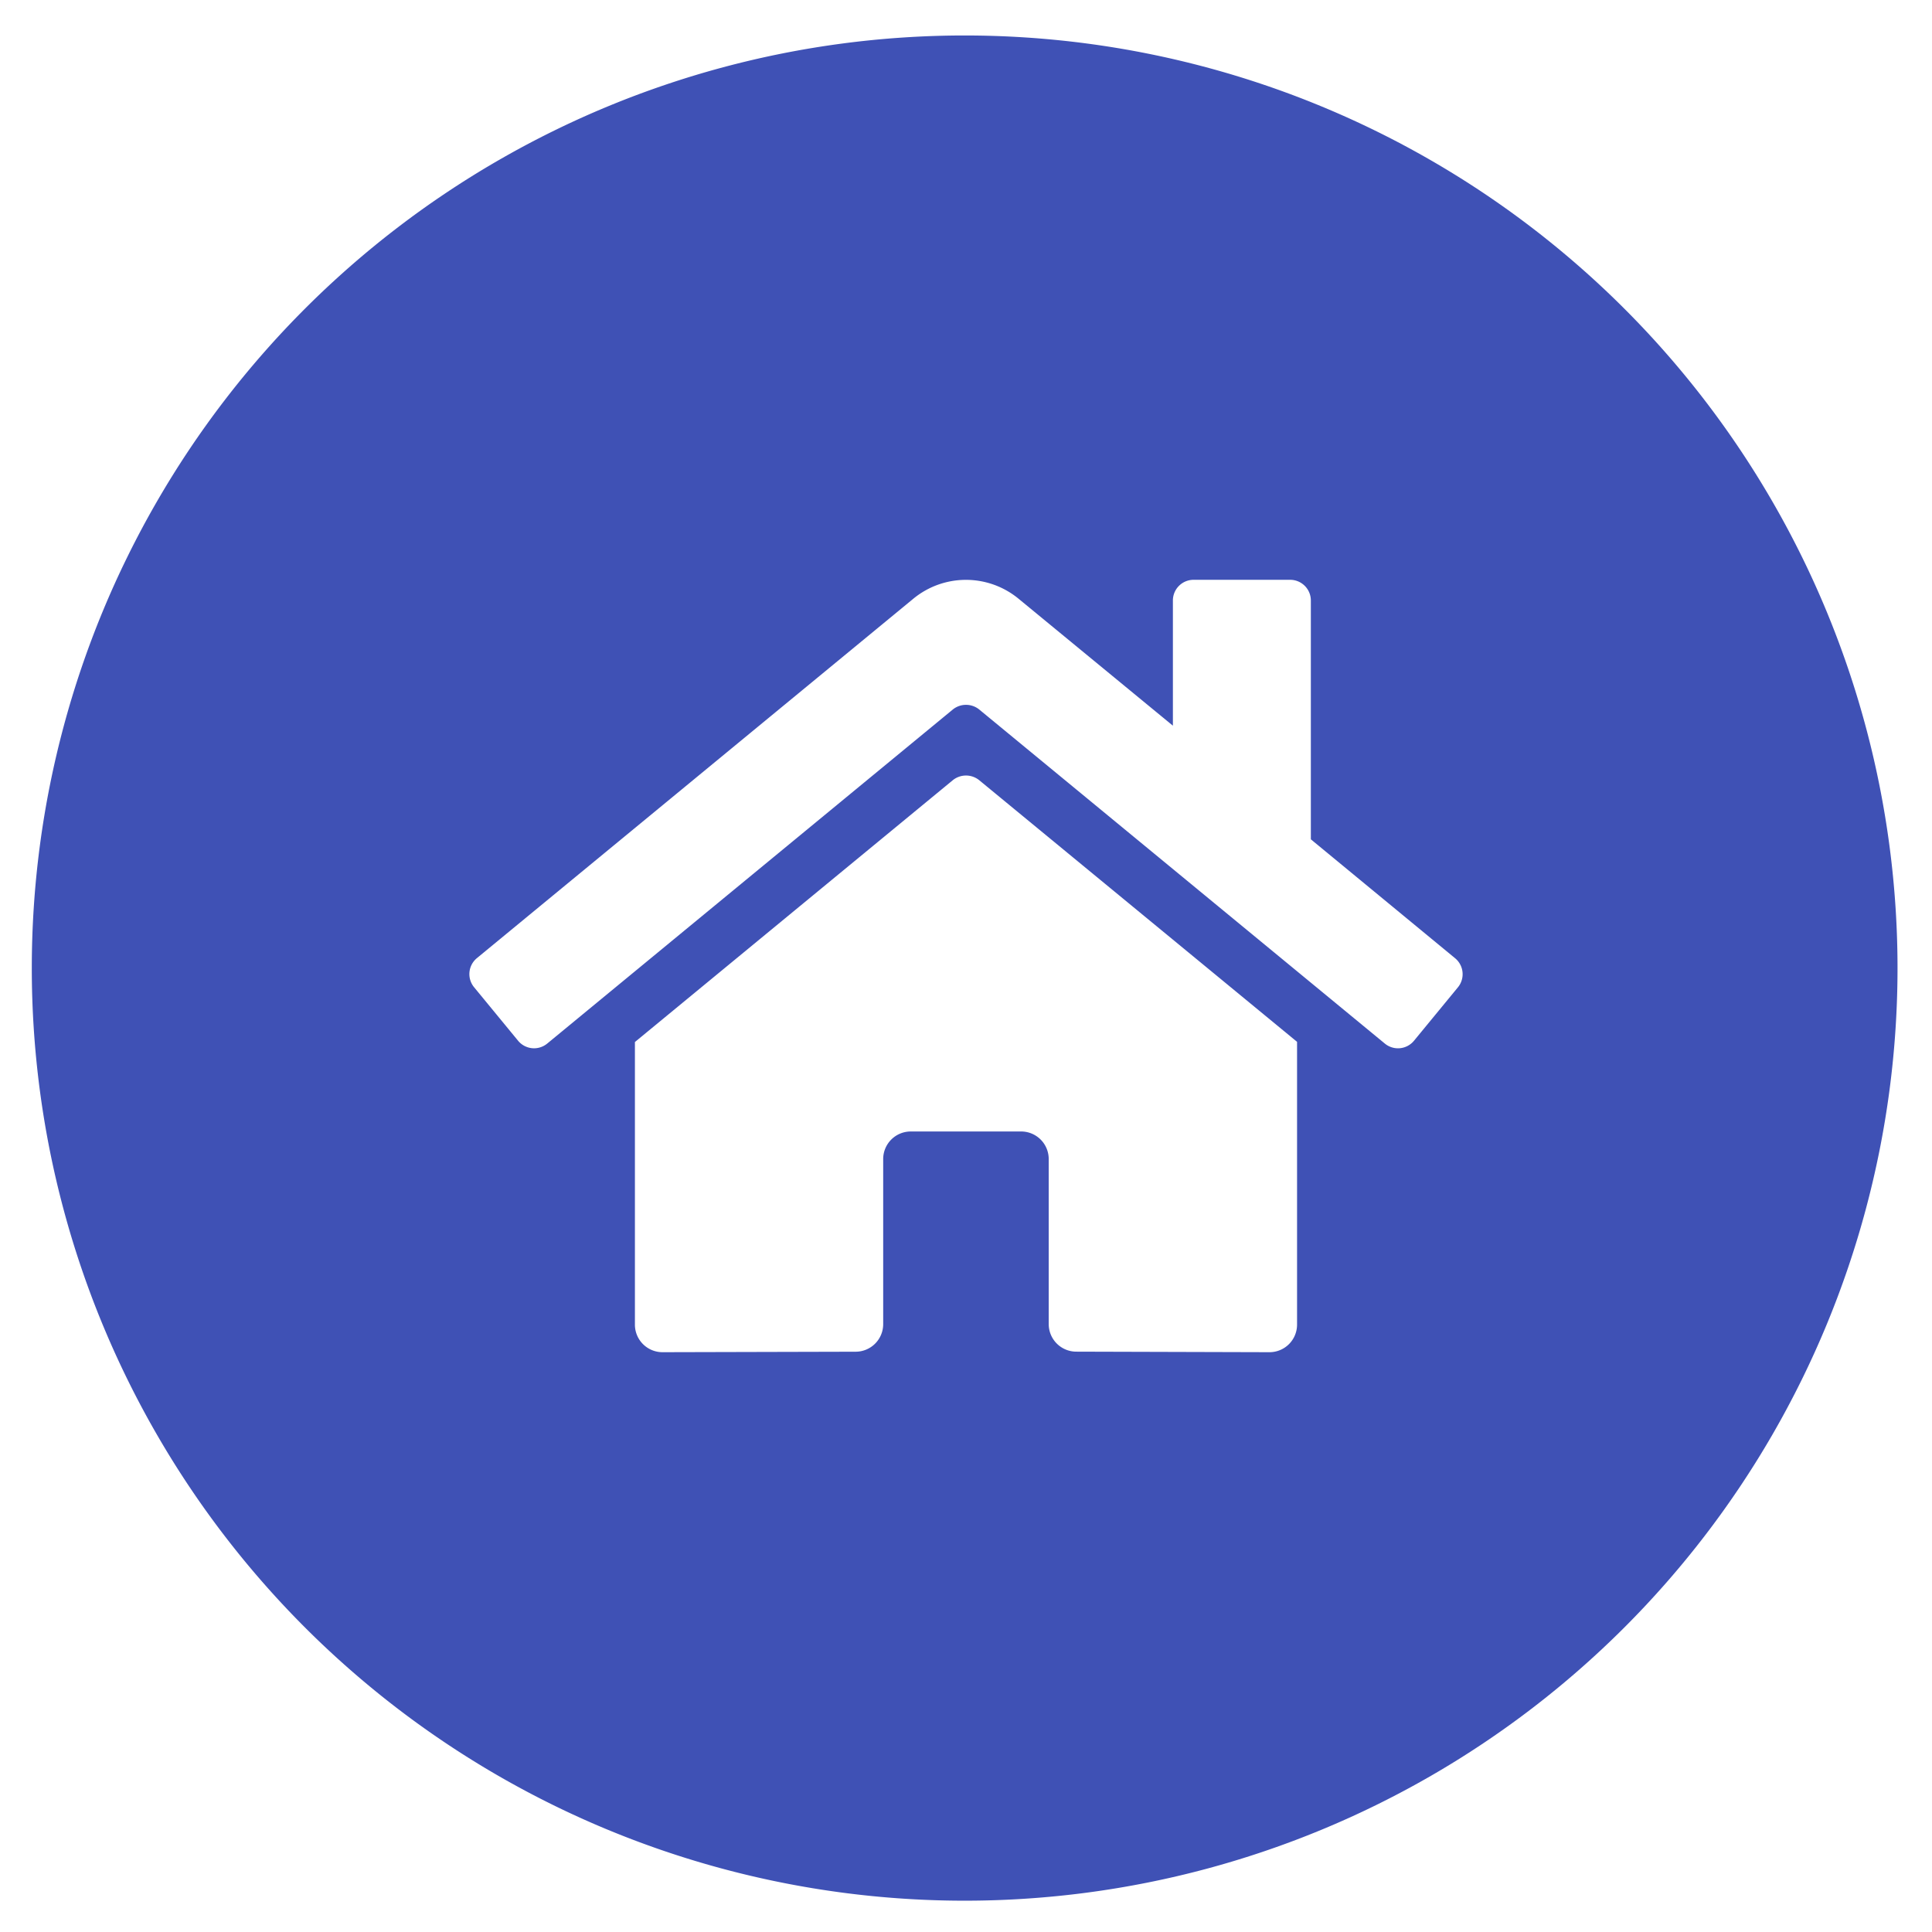
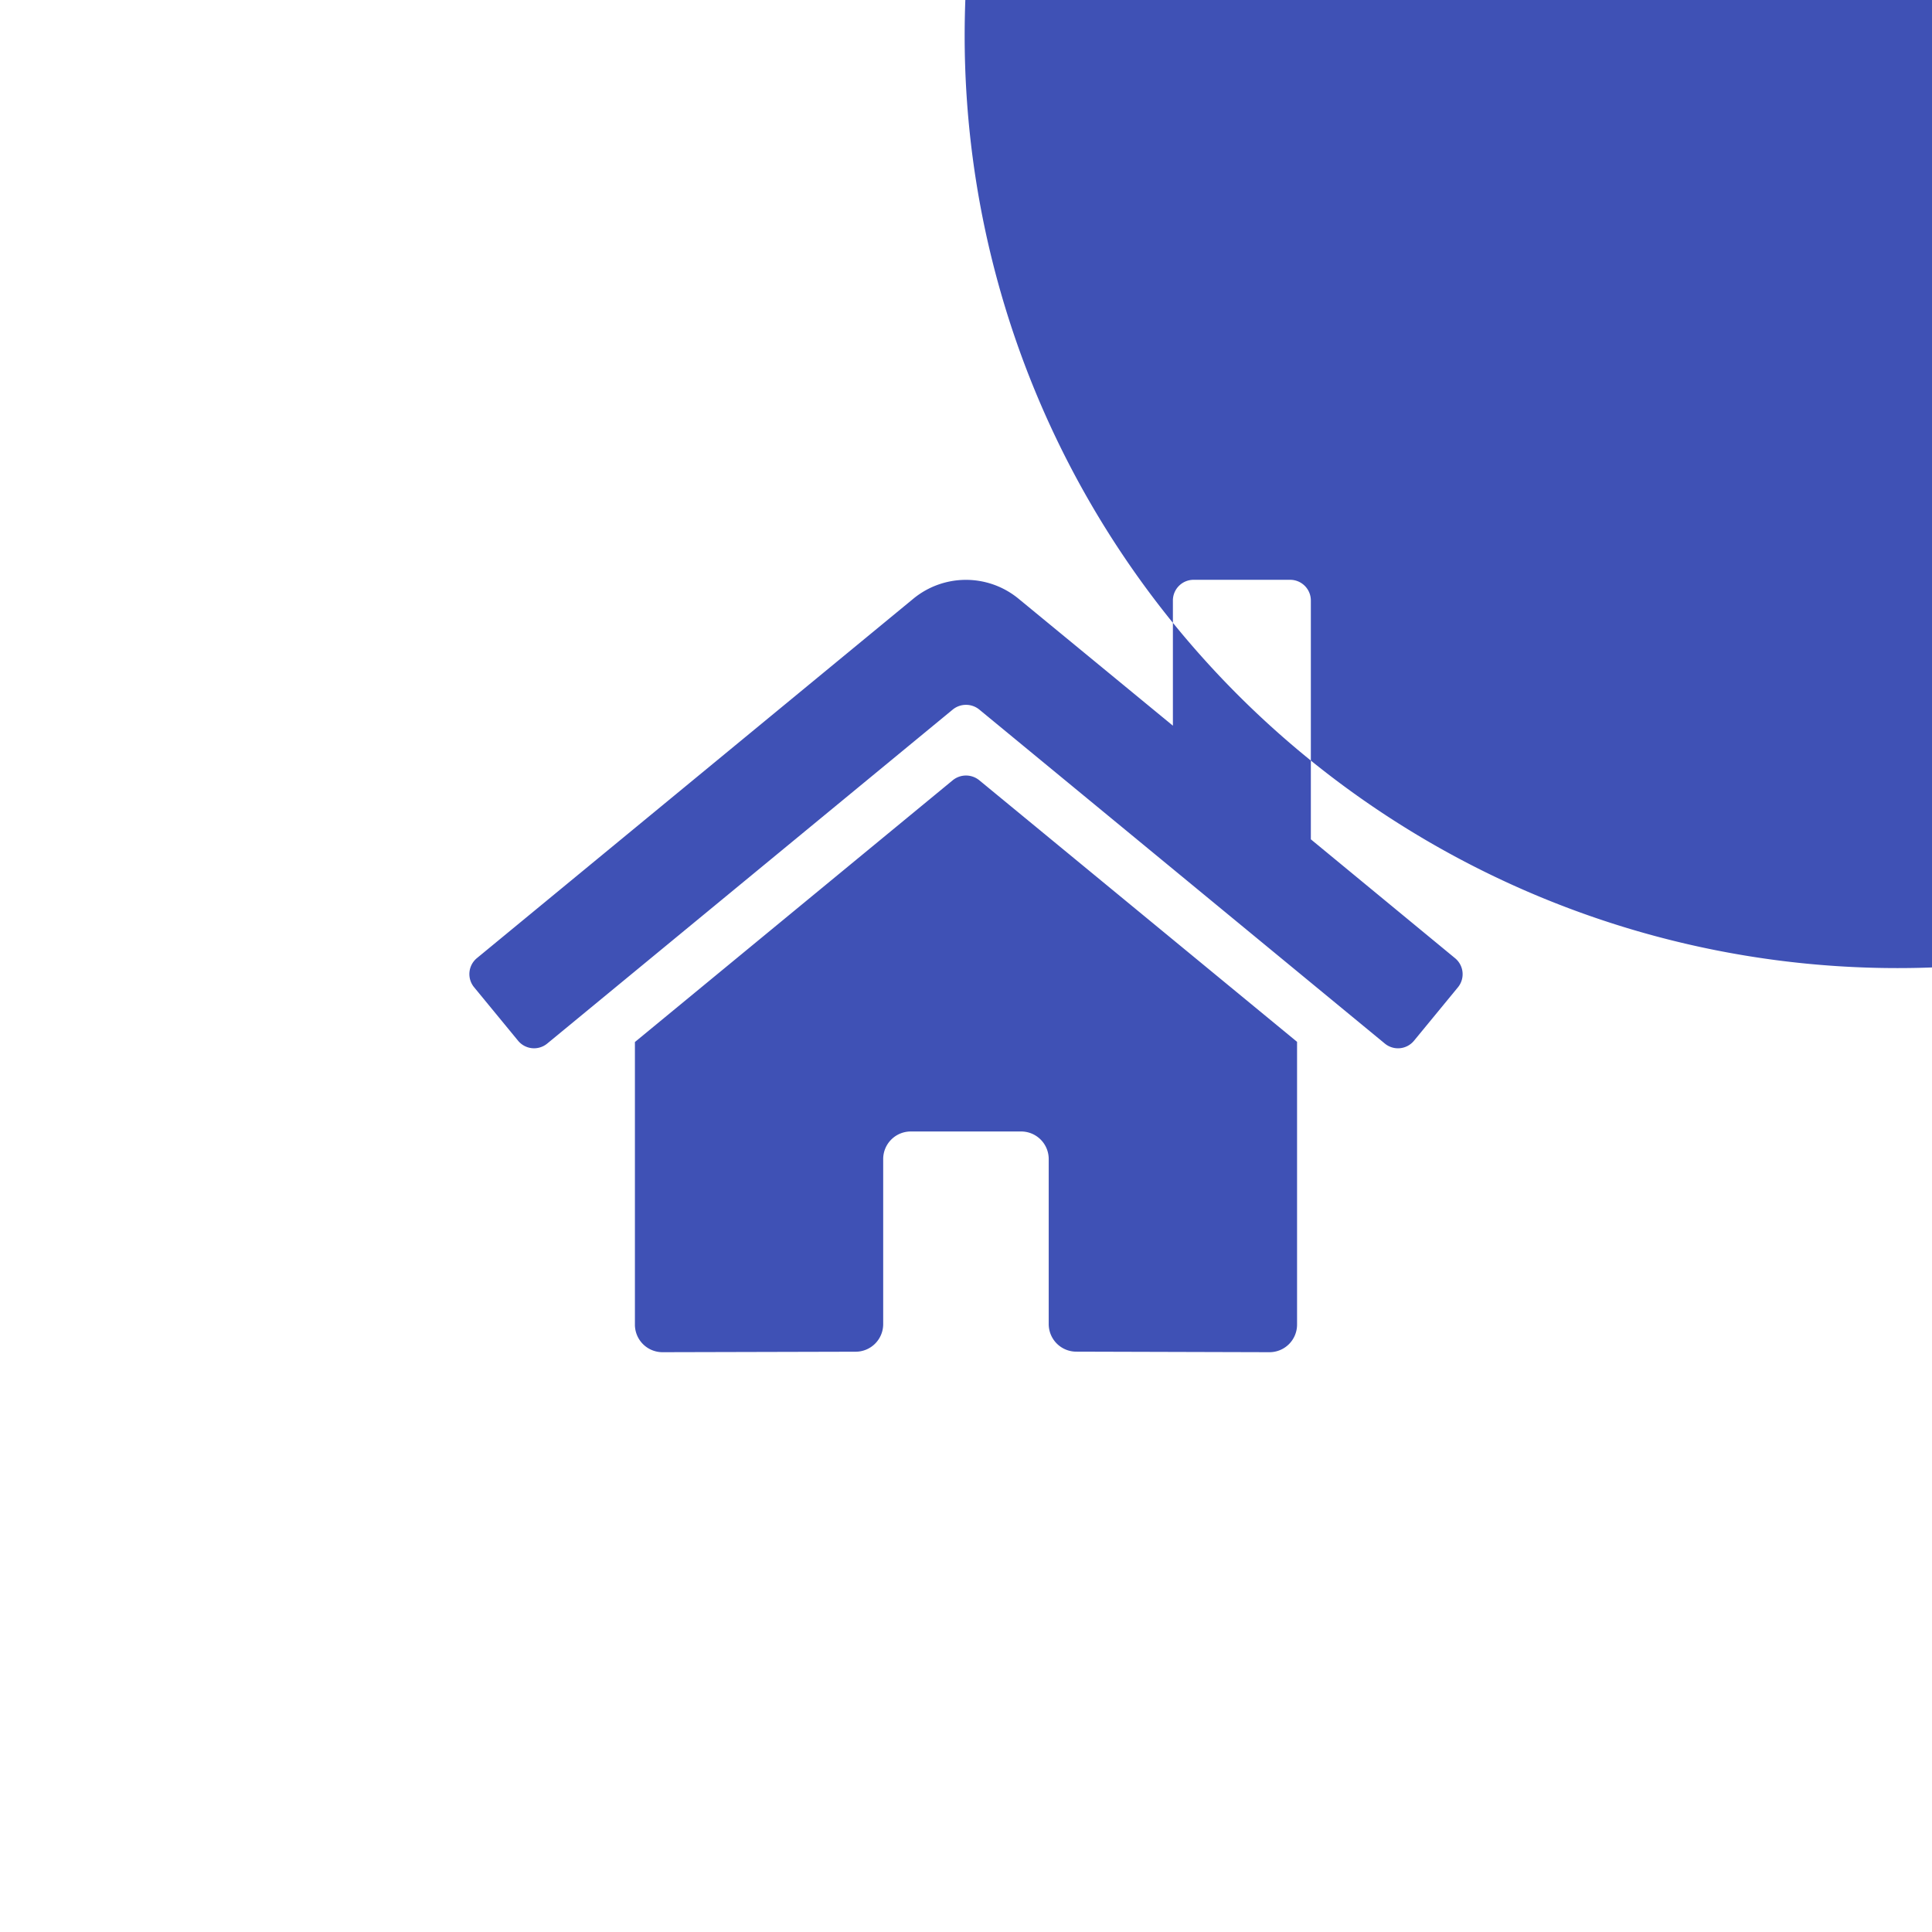
<svg xmlns="http://www.w3.org/2000/svg" xml:space="preserve" width="124" height="124">
-   <path d="M61.914 2.277A59.873 59.856 0 0 0 2.041 62.133a59.873 59.856 0 0 0 59.873 59.857 59.873 59.856 0 0 0 59.873-59.857A59.873 59.856 0 0 0 61.914 2.277zm14.693 34.936h6.198a1.328 1.328 0 0 1 1.328 1.328v15.328l9.252 7.627a1.328 1.328 0 0 1 .187 1.873l-2.822 3.432a1.328 1.328 0 0 1-1.87.176l-26.032-21.44a1.349 1.349 0 0 0-1.694 0l-26.031 21.44a1.328 1.328 0 0 1-1.871-.18l-2.822-3.432a1.328 1.328 0 0 1 .177-1.869l28.014-23.07a5.312 5.312 0 0 1 6.75 0l9.908 8.15v-8.035a1.328 1.328 0 0 1 1.328-1.328zM62.002 49.775a1.349 1.349 0 0 1 .846.3l20.4 16.792v18.149a1.77 1.77 0 0 1-1.771 1.771l-12.397-.035a1.77 1.77 0 0 1-1.771-1.775V74.393a1.77 1.77 0 0 0-1.77-1.772h-7.084a1.77 1.77 0 0 0-1.77 1.772v10.591a1.77 1.77 0 0 1-1.761 1.772l-12.403.031a1.77 1.77 0 0 1-1.771-1.771V66.879l20.404-16.805a1.349 1.349 0 0 1 .848-.299z" fill="#3f51b5" />
+   <path d="M61.914 2.277a59.873 59.856 0 0 0 59.873 59.857 59.873 59.856 0 0 0 59.873-59.857A59.873 59.856 0 0 0 61.914 2.277zm14.693 34.936h6.198a1.328 1.328 0 0 1 1.328 1.328v15.328l9.252 7.627a1.328 1.328 0 0 1 .187 1.873l-2.822 3.432a1.328 1.328 0 0 1-1.87.176l-26.032-21.44a1.349 1.349 0 0 0-1.694 0l-26.031 21.44a1.328 1.328 0 0 1-1.871-.18l-2.822-3.432a1.328 1.328 0 0 1 .177-1.869l28.014-23.07a5.312 5.312 0 0 1 6.75 0l9.908 8.15v-8.035a1.328 1.328 0 0 1 1.328-1.328zM62.002 49.775a1.349 1.349 0 0 1 .846.3l20.4 16.792v18.149a1.77 1.77 0 0 1-1.771 1.771l-12.397-.035a1.77 1.77 0 0 1-1.771-1.775V74.393a1.77 1.77 0 0 0-1.77-1.772h-7.084a1.77 1.77 0 0 0-1.77 1.772v10.591a1.77 1.77 0 0 1-1.761 1.772l-12.403.031a1.77 1.77 0 0 1-1.771-1.771V66.879l20.404-16.805a1.349 1.349 0 0 1 .848-.299z" fill="#3f51b5" />
</svg>